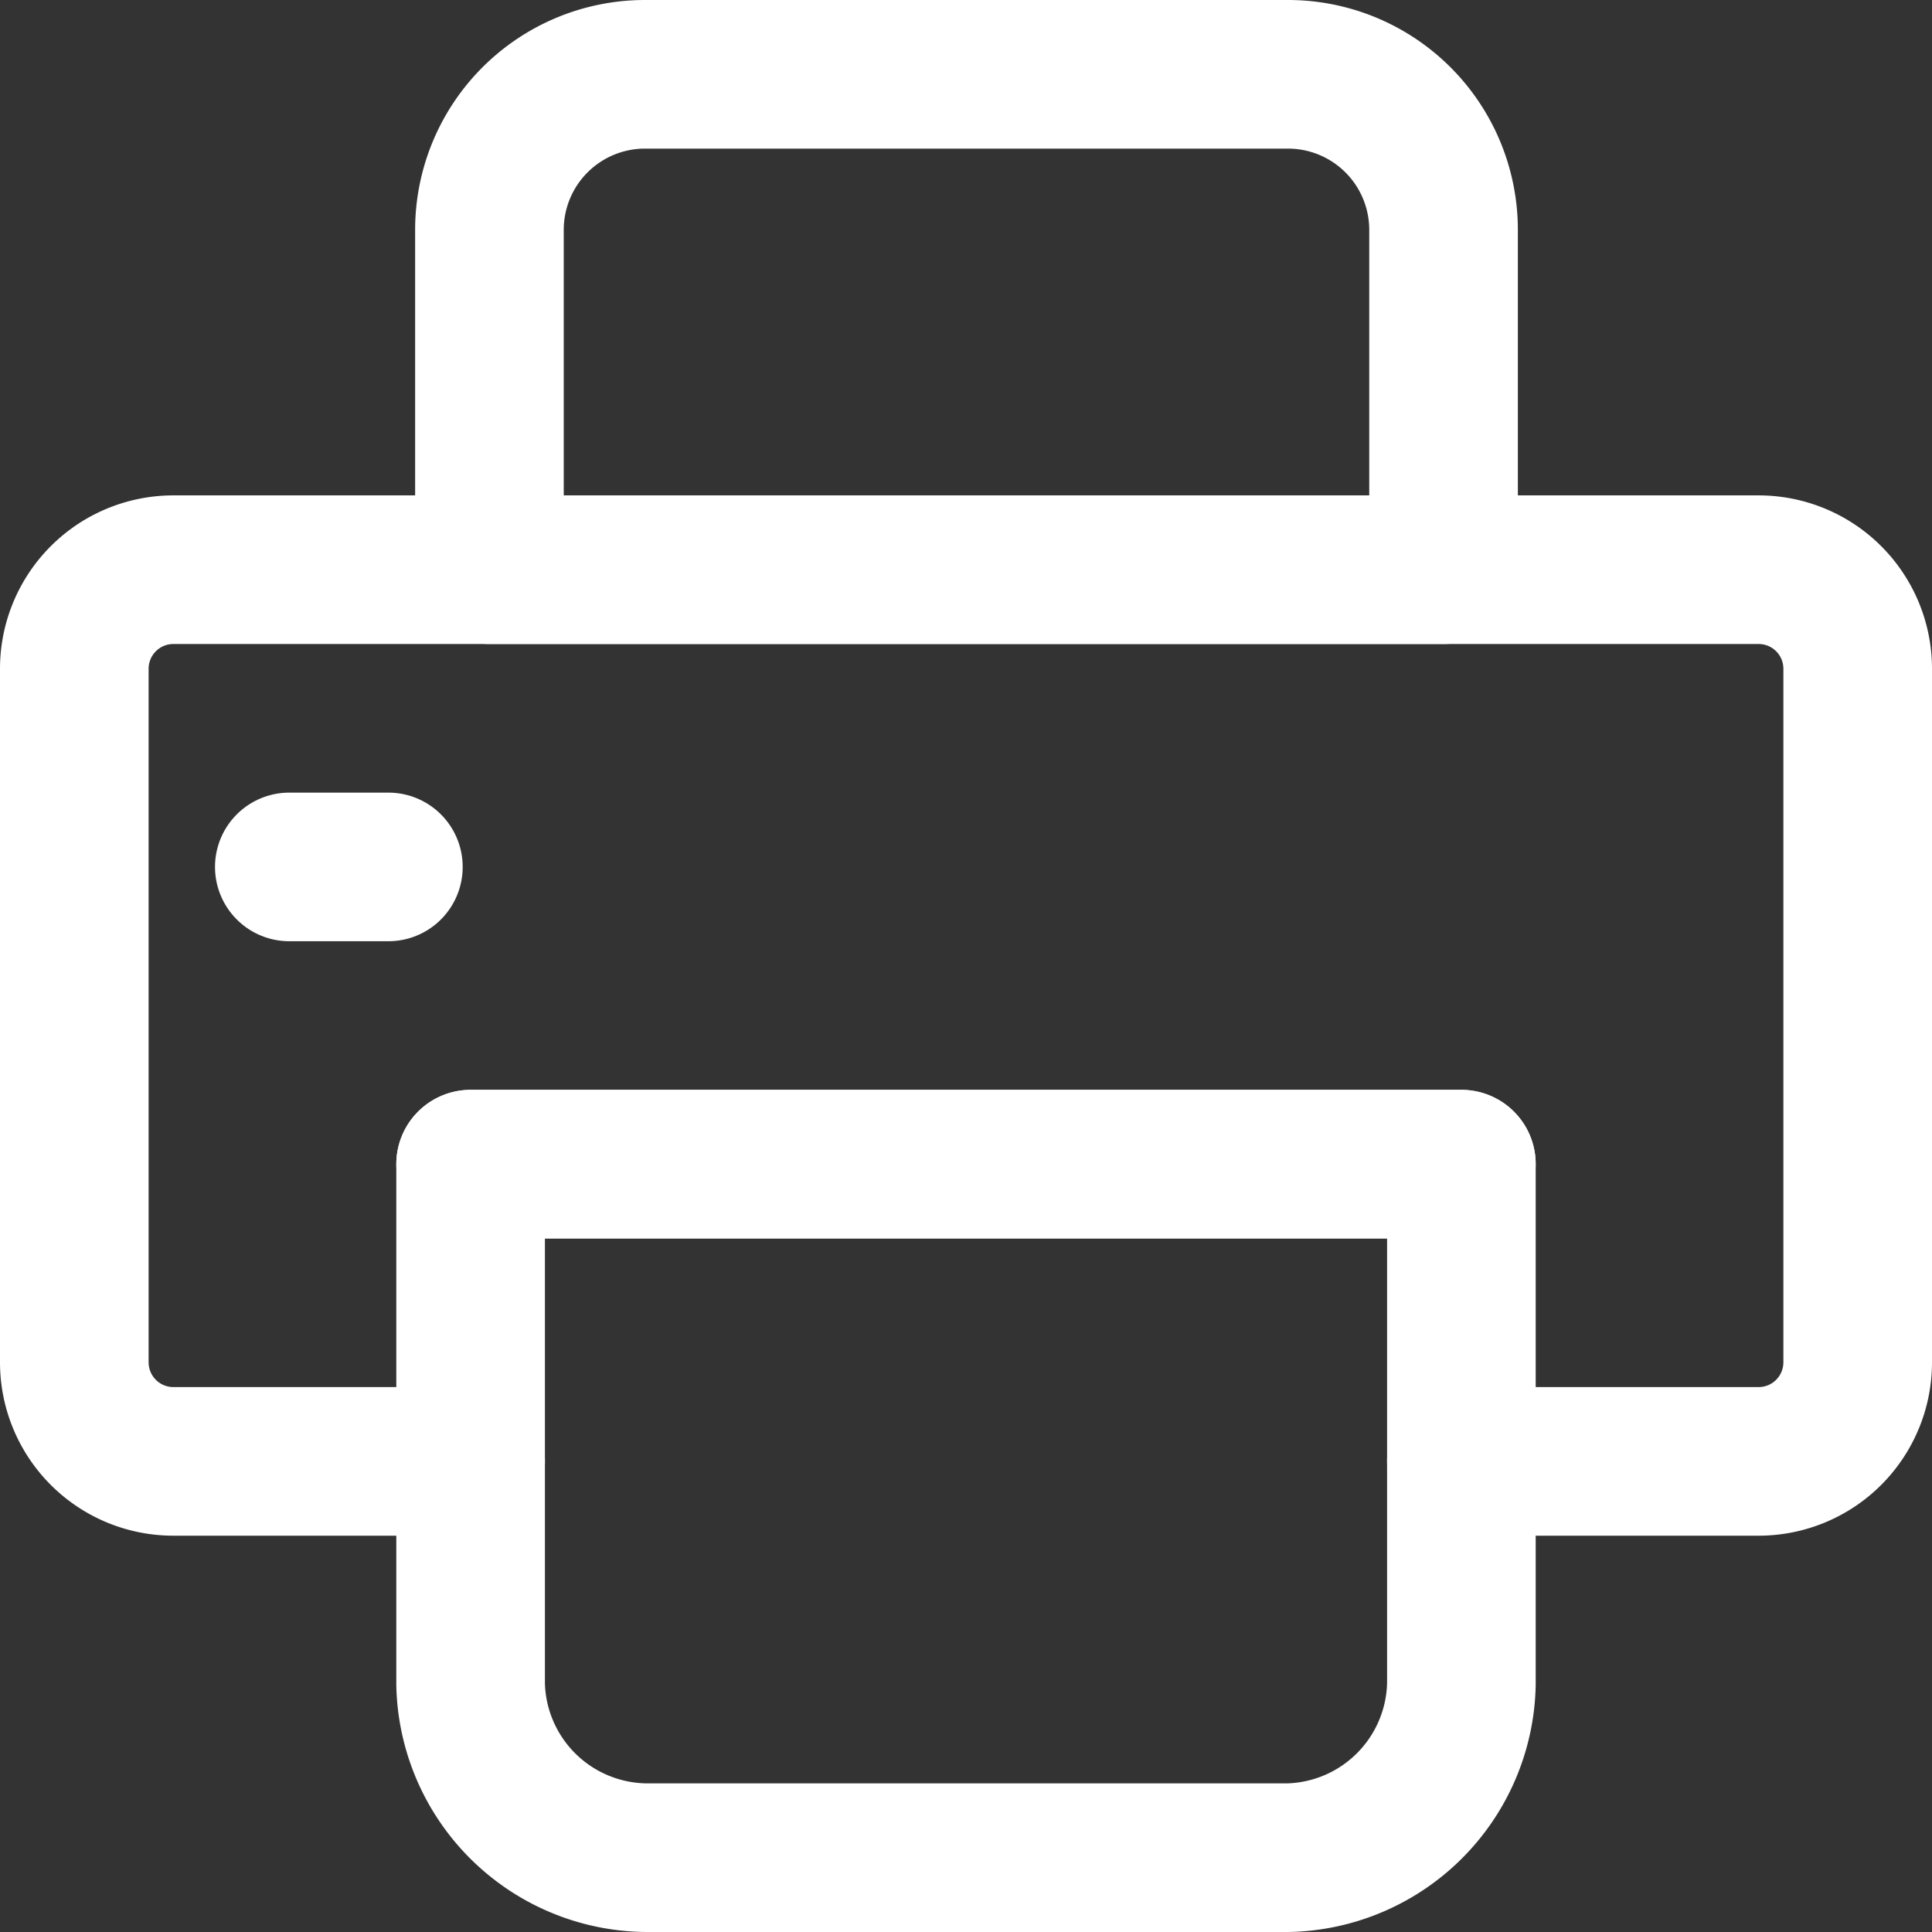
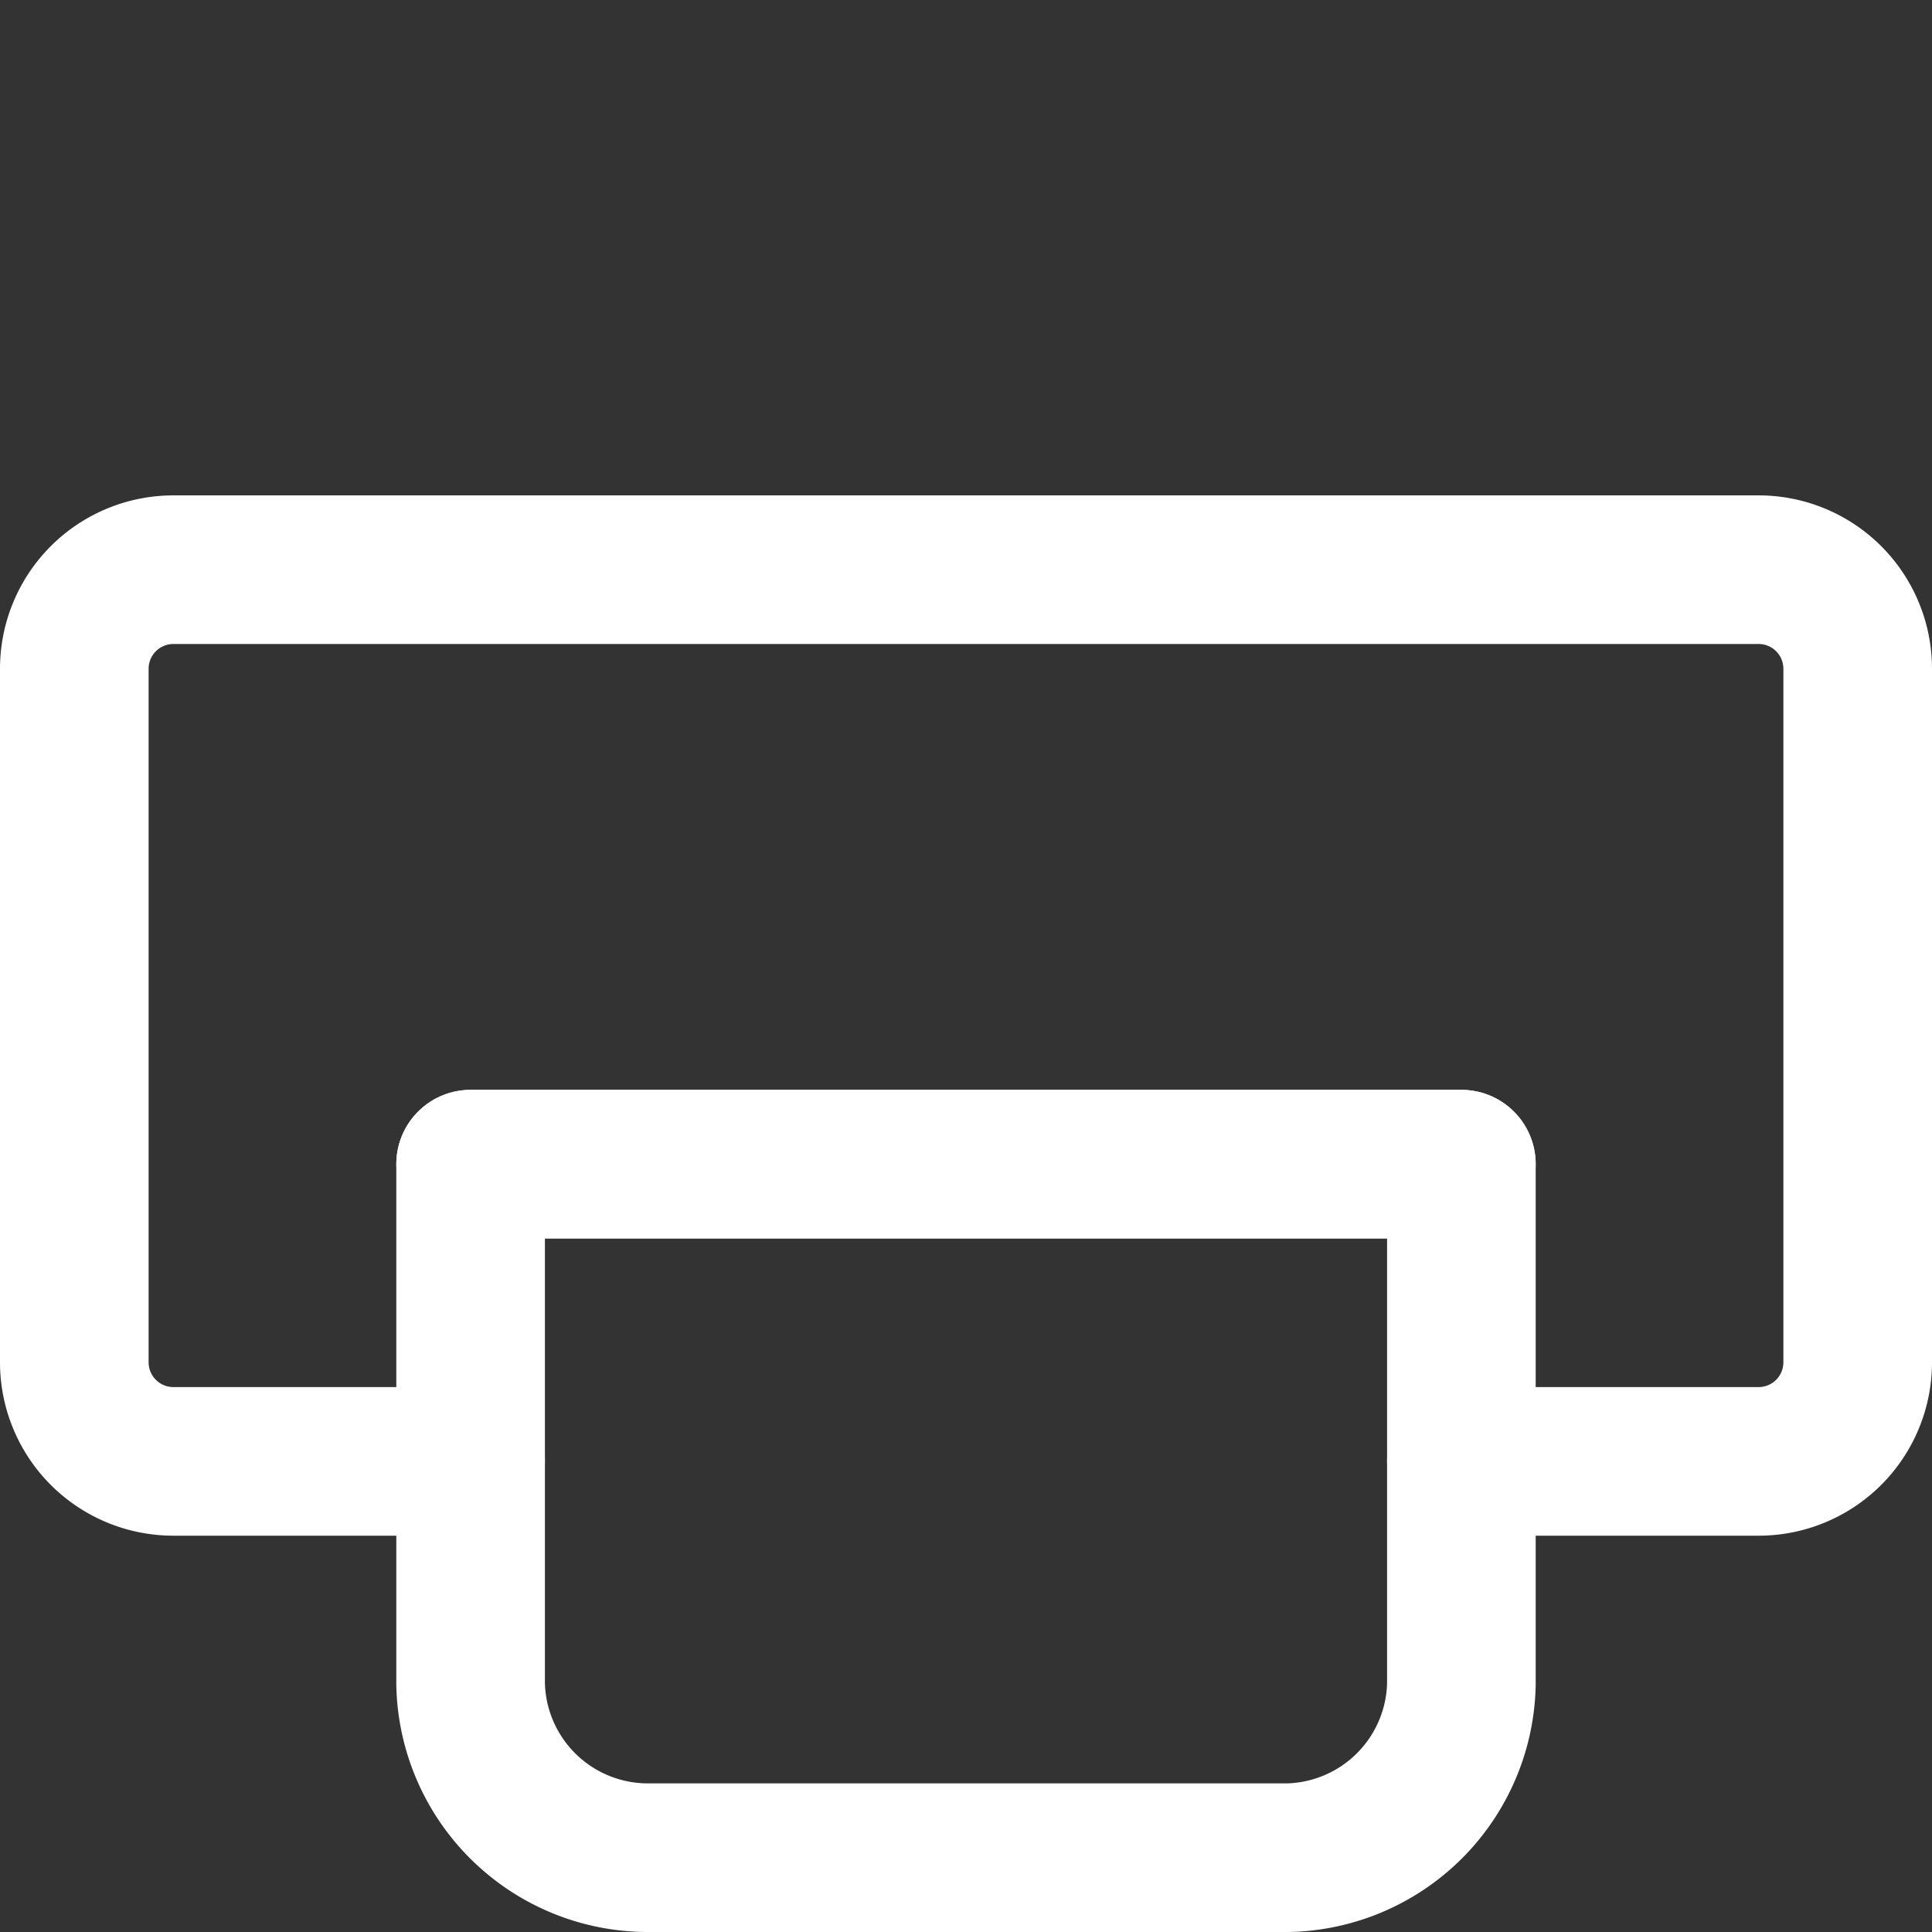
<svg xmlns="http://www.w3.org/2000/svg" viewBox="0 0 19.5 19.5">
  <rect x="0" y="0" width="19.5" height="19.5" fill="#333333" stroke="none" />
  <defs>
    <style>.cls-1{fill:none;stroke:#fff;stroke-linecap:round;stroke-linejoin:round;stroke-width:1.5px;}</style>
  </defs>
  <title>tisk</title>
  <g id="Vrstva_2" data-name="Vrstva 2">
    <g id="Vrstva_1-2" data-name="Vrstva 1">
-       <path class="cls-1" d="M6.51.75H13a1.57,1.57,0,0,1,1.57,1.57V5.75a0,0,0,0,1,0,0H4.94a0,0,0,0,1,0,0V2.32A1.57,1.57,0,0,1,6.51.75Z" />
      <path class="cls-1" d="M4.75,11.75h10a0,0,0,0,1,0,0V17A1.79,1.79,0,0,1,13,18.75H6.54A1.79,1.79,0,0,1,4.75,17V11.75A0,0,0,0,1,4.75,11.75Z" />
      <line class="cls-1" x1="4.75" y1="11.75" x2="14.75" y2="11.75" />
-       <line class="cls-1" x1="2.92" y1="8.75" x2="3.92" y2="8.75" />
      <path class="cls-1" d="M4.75,14.75h-3a1,1,0,0,1-1-1v-7a1,1,0,0,1,1-1h16a1,1,0,0,1,1,1v7a1,1,0,0,1-1,1h-3" />
    </g>
  </g>
</svg>